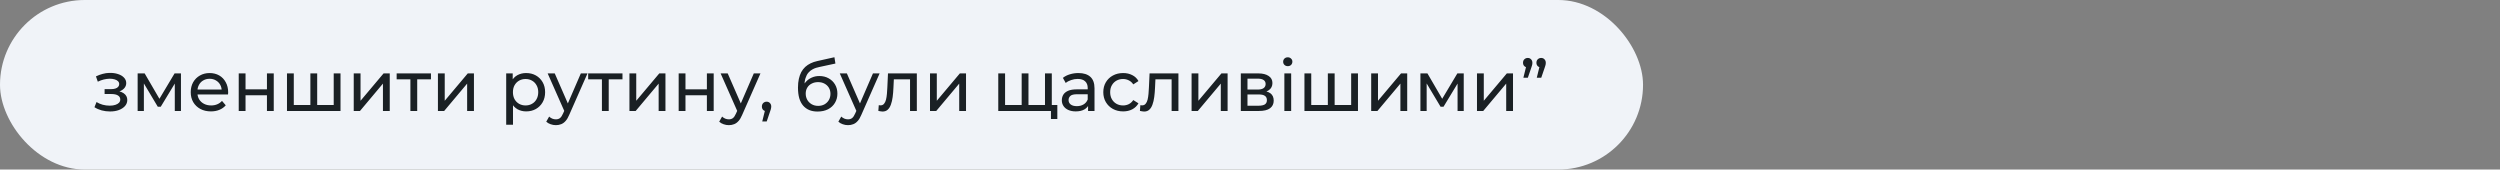
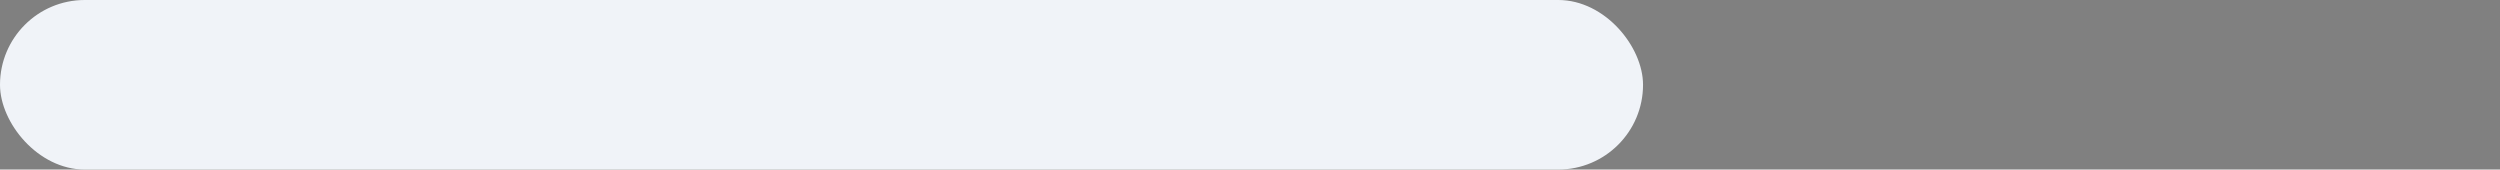
<svg xmlns="http://www.w3.org/2000/svg" width="811" height="55" viewBox="0 0 811 55" fill="none">
  <rect x="0" y="0" width="811" height="55" fill="#808080" stroke="none" />
  <rect width="533" height="55" rx="27.5" fill="#F0F3F8" />
-   <path d="M35.704 36.161C34.784 36.161 33.879 36.046 32.99 35.816C32.116 35.571 31.334 35.226 30.644 34.781L31.311 33.102C31.894 33.47 32.561 33.761 33.312 33.976C34.063 34.175 34.822 34.275 35.589 34.275C36.294 34.275 36.9 34.191 37.406 34.022C37.927 33.853 38.326 33.623 38.602 33.332C38.878 33.025 39.016 32.673 39.016 32.274C39.016 31.707 38.763 31.27 38.257 30.963C37.751 30.656 37.046 30.503 36.141 30.503H33.933V28.916H36.003C36.54 28.916 37.007 28.855 37.406 28.732C37.805 28.609 38.111 28.425 38.326 28.18C38.556 27.919 38.671 27.62 38.671 27.283C38.671 26.915 38.541 26.601 38.28 26.34C38.019 26.079 37.651 25.88 37.176 25.742C36.716 25.604 36.172 25.535 35.543 25.535C34.93 25.55 34.301 25.635 33.657 25.788C33.028 25.941 32.384 26.179 31.725 26.501L31.127 24.776C31.863 24.423 32.584 24.155 33.289 23.971C34.01 23.772 34.723 23.664 35.428 23.649C36.486 23.618 37.429 23.741 38.257 24.017C39.085 24.278 39.737 24.661 40.212 25.167C40.703 25.673 40.948 26.271 40.948 26.961C40.948 27.544 40.764 28.065 40.396 28.525C40.028 28.97 39.537 29.322 38.924 29.583C38.311 29.844 37.605 29.974 36.808 29.974L36.9 29.445C38.265 29.445 39.338 29.713 40.12 30.25C40.902 30.787 41.293 31.515 41.293 32.435C41.293 33.171 41.048 33.823 40.557 34.39C40.066 34.942 39.399 35.379 38.556 35.701C37.728 36.008 36.777 36.161 35.704 36.161ZM44.65 36V23.81H46.927L52.171 32.826H51.251L56.633 23.81H58.703V36H56.702V26.294L57.07 26.501L52.148 34.62H51.182L46.237 26.34L46.674 26.248V36H44.65ZM68.428 36.138C67.125 36.138 65.975 35.87 64.978 35.333C63.997 34.796 63.23 34.06 62.678 33.125C62.142 32.19 61.873 31.116 61.873 29.905C61.873 28.694 62.134 27.62 62.655 26.685C63.192 25.75 63.92 25.021 64.84 24.5C65.776 23.963 66.826 23.695 67.991 23.695C69.172 23.695 70.215 23.956 71.119 24.477C72.024 24.998 72.729 25.734 73.235 26.685C73.757 27.62 74.017 28.717 74.017 29.974C74.017 30.066 74.01 30.173 73.994 30.296C73.994 30.419 73.987 30.534 73.971 30.641H63.598V29.054H72.821L71.924 29.606C71.94 28.824 71.779 28.126 71.441 27.513C71.104 26.9 70.636 26.424 70.038 26.087C69.456 25.734 68.773 25.558 67.991 25.558C67.225 25.558 66.542 25.734 65.944 26.087C65.346 26.424 64.879 26.907 64.541 27.536C64.204 28.149 64.035 28.855 64.035 29.652V30.02C64.035 30.833 64.219 31.561 64.587 32.205C64.971 32.834 65.5 33.324 66.174 33.677C66.849 34.03 67.623 34.206 68.497 34.206C69.218 34.206 69.87 34.083 70.452 33.838C71.05 33.593 71.572 33.225 72.016 32.734L73.235 34.16C72.683 34.804 71.993 35.295 71.165 35.632C70.353 35.969 69.44 36.138 68.428 36.138ZM77.443 36V23.81H79.651V28.985H86.597V23.81H88.805V36H86.597V30.894H79.651V36H77.443ZM101.194 34.068L100.688 34.643V23.81H102.896V34.643L102.344 34.068H108.784L108.255 34.643V23.81H110.463V36H93.098V23.81H95.306V34.643L94.777 34.068H101.194ZM114.75 36V23.81H116.958V32.688L124.433 23.81H126.434V36H124.226V27.122L116.774 36H114.75ZM133.135 36V25.167L133.687 25.742H128.673V23.81H139.805V25.742H134.814L135.343 25.167V36H133.135ZM142.063 36V23.81H144.271V32.688L151.746 23.81H153.747V36H151.539V27.122L144.087 36H142.063ZM170.672 36.138C169.66 36.138 168.733 35.908 167.889 35.448C167.061 34.973 166.394 34.275 165.888 33.355C165.398 32.435 165.152 31.285 165.152 29.905C165.152 28.525 165.39 27.375 165.865 26.455C166.356 25.535 167.015 24.845 167.843 24.385C168.687 23.925 169.63 23.695 170.672 23.695C171.868 23.695 172.926 23.956 173.846 24.477C174.766 24.998 175.495 25.727 176.031 26.662C176.568 27.582 176.836 28.663 176.836 29.905C176.836 31.147 176.568 32.236 176.031 33.171C175.495 34.106 174.766 34.835 173.846 35.356C172.926 35.877 171.868 36.138 170.672 36.138ZM164.209 40.462V23.81H166.325V27.099L166.187 29.928L166.417 32.757V40.462H164.209ZM170.488 34.206C171.27 34.206 171.968 34.03 172.581 33.677C173.21 33.324 173.701 32.826 174.053 32.182C174.421 31.523 174.605 30.764 174.605 29.905C174.605 29.031 174.421 28.28 174.053 27.651C173.701 27.007 173.21 26.509 172.581 26.156C171.968 25.803 171.27 25.627 170.488 25.627C169.722 25.627 169.024 25.803 168.395 26.156C167.782 26.509 167.291 27.007 166.923 27.651C166.571 28.28 166.394 29.031 166.394 29.905C166.394 30.764 166.571 31.523 166.923 32.182C167.291 32.826 167.782 33.324 168.395 33.677C169.024 34.03 169.722 34.206 170.488 34.206ZM180.328 40.6C179.746 40.6 179.178 40.5 178.626 40.301C178.074 40.117 177.599 39.841 177.2 39.473L178.143 37.817C178.45 38.108 178.787 38.331 179.155 38.484C179.523 38.637 179.914 38.714 180.328 38.714C180.865 38.714 181.31 38.576 181.662 38.3C182.015 38.024 182.345 37.533 182.651 36.828L183.41 35.149L183.64 34.873L188.424 23.81H190.586L184.675 37.219C184.323 38.078 183.924 38.752 183.479 39.243C183.05 39.734 182.575 40.079 182.053 40.278C181.532 40.493 180.957 40.6 180.328 40.6ZM183.226 36.391L177.66 23.81H179.96L184.698 34.666L183.226 36.391ZM195.262 36V25.167L195.814 25.742H190.8V23.81H201.932V25.742H196.941L197.47 25.167V36H195.262ZM204.19 36V23.81H206.398V32.688L213.873 23.81H215.874V36H213.666V27.122L206.214 36H204.19ZM220.16 36V23.81H222.368V28.985H229.314V23.81H231.522V36H229.314V30.894H222.368V36H220.16ZM236.436 40.6C235.853 40.6 235.286 40.5 234.734 40.301C234.182 40.117 233.706 39.841 233.308 39.473L234.251 37.817C234.557 38.108 234.895 38.331 235.263 38.484C235.631 38.637 236.022 38.714 236.436 38.714C236.972 38.714 237.417 38.576 237.77 38.3C238.122 38.024 238.452 37.533 238.759 36.828L239.518 35.149L239.748 34.873L244.532 23.81H246.694L240.783 37.219C240.43 38.078 240.031 38.752 239.587 39.243C239.157 39.734 238.682 40.079 238.161 40.278C237.639 40.493 237.064 40.6 236.436 40.6ZM239.334 36.391L233.768 23.81H236.068L240.806 34.666L239.334 36.391ZM247.271 39.404L248.421 34.758L248.72 36.092C248.275 36.092 247.899 35.954 247.593 35.678C247.301 35.402 247.156 35.026 247.156 34.551C247.156 34.091 247.301 33.715 247.593 33.424C247.899 33.133 248.267 32.987 248.697 32.987C249.141 32.987 249.502 33.14 249.778 33.447C250.054 33.738 250.192 34.106 250.192 34.551C250.192 34.704 250.176 34.858 250.146 35.011C250.13 35.149 250.092 35.318 250.031 35.517C249.985 35.701 249.908 35.931 249.801 36.207L248.72 39.404H247.271ZM265.213 36.184C264.201 36.184 263.304 36.023 262.522 35.701C261.756 35.379 261.096 34.904 260.544 34.275C259.992 33.631 259.571 32.826 259.279 31.86C259.003 30.879 258.865 29.729 258.865 28.41C258.865 27.367 258.957 26.432 259.141 25.604C259.325 24.776 259.586 24.04 259.923 23.396C260.276 22.752 260.705 22.192 261.211 21.717C261.733 21.242 262.315 20.851 262.959 20.544C263.619 20.222 264.339 19.977 265.121 19.808L270.687 18.566L271.009 20.613L265.88 21.717C265.574 21.778 265.206 21.87 264.776 21.993C264.347 22.116 263.91 22.307 263.465 22.568C263.021 22.813 262.607 23.158 262.223 23.603C261.84 24.048 261.533 24.63 261.303 25.351C261.073 26.056 260.958 26.93 260.958 27.973C260.958 28.264 260.966 28.487 260.981 28.64C260.997 28.793 261.012 28.947 261.027 29.1C261.058 29.253 261.081 29.483 261.096 29.79L260.176 28.847C260.422 28.004 260.813 27.268 261.349 26.639C261.886 26.01 262.53 25.527 263.281 25.19C264.048 24.837 264.884 24.661 265.788 24.661C266.923 24.661 267.927 24.906 268.801 25.397C269.691 25.888 270.388 26.562 270.894 27.421C271.4 28.28 271.653 29.261 271.653 30.365C271.653 31.484 271.385 32.489 270.848 33.378C270.327 34.252 269.583 34.942 268.617 35.448C267.651 35.939 266.517 36.184 265.213 36.184ZM265.42 34.344C266.202 34.344 266.892 34.175 267.49 33.838C268.088 33.485 268.556 33.018 268.893 32.435C269.231 31.837 269.399 31.17 269.399 30.434C269.399 29.698 269.231 29.046 268.893 28.479C268.556 27.912 268.088 27.467 267.49 27.145C266.892 26.808 266.187 26.639 265.374 26.639C264.608 26.639 263.918 26.8 263.304 27.122C262.691 27.429 262.216 27.866 261.878 28.433C261.541 28.985 261.372 29.629 261.372 30.365C261.372 31.101 261.541 31.776 261.878 32.389C262.231 32.987 262.706 33.462 263.304 33.815C263.918 34.168 264.623 34.344 265.42 34.344ZM275.091 40.6C274.508 40.6 273.941 40.5 273.389 40.301C272.837 40.117 272.362 39.841 271.963 39.473L272.906 37.817C273.213 38.108 273.55 38.331 273.918 38.484C274.286 38.637 274.677 38.714 275.091 38.714C275.628 38.714 276.072 38.576 276.425 38.3C276.778 38.024 277.107 37.533 277.414 36.828L278.173 35.149L278.403 34.873L283.187 23.81H285.349L279.438 37.219C279.085 38.078 278.687 38.752 278.242 39.243C277.813 39.734 277.337 40.079 276.816 40.278C276.295 40.493 275.72 40.6 275.091 40.6ZM277.989 36.391L272.423 23.81H274.723L279.461 34.666L277.989 36.391ZM284.934 35.977L285.072 34.114C285.18 34.129 285.279 34.145 285.371 34.16C285.463 34.175 285.548 34.183 285.624 34.183C286.115 34.183 286.498 34.014 286.774 33.677C287.066 33.34 287.28 32.895 287.418 32.343C287.556 31.776 287.656 31.139 287.717 30.434C287.779 29.729 287.825 29.023 287.855 28.318L288.062 23.81H297.423V36H295.215V25.098L295.744 25.742H289.488L289.994 25.075L289.833 28.456C289.787 29.529 289.703 30.534 289.58 31.469C289.458 32.404 289.266 33.225 289.005 33.93C288.76 34.635 288.415 35.187 287.97 35.586C287.541 35.985 286.981 36.184 286.291 36.184C286.092 36.184 285.877 36.161 285.647 36.115C285.433 36.084 285.195 36.038 284.934 35.977ZM301.693 36V23.81H303.901V32.688L311.376 23.81H313.377V36H311.169V27.122L303.717 36H301.693ZM331.935 34.068L331.429 34.643V23.81H333.637V34.643L333.085 34.068H339.525L338.996 34.643V23.81H341.204V36H323.839V23.81H326.047V34.643L325.518 34.068H331.935ZM340.928 38.599V35.425L341.457 36H338.881V34.068H342.998V38.599H340.928ZM352.967 36V33.424L352.852 32.941V28.548C352.852 27.613 352.576 26.892 352.024 26.386C351.487 25.865 350.674 25.604 349.586 25.604C348.865 25.604 348.16 25.727 347.47 25.972C346.78 26.202 346.197 26.516 345.722 26.915L344.802 25.259C345.43 24.753 346.182 24.37 347.056 24.109C347.945 23.833 348.873 23.695 349.839 23.695C351.51 23.695 352.798 24.101 353.703 24.914C354.607 25.727 355.06 26.969 355.06 28.64V36H352.967ZM348.965 36.138C348.06 36.138 347.263 35.985 346.573 35.678C345.898 35.371 345.377 34.95 345.009 34.413C344.641 33.861 344.457 33.24 344.457 32.55C344.457 31.891 344.61 31.293 344.917 30.756C345.239 30.219 345.752 29.79 346.458 29.468C347.178 29.146 348.144 28.985 349.356 28.985H353.22V30.572H349.448C348.344 30.572 347.6 30.756 347.217 31.124C346.833 31.492 346.642 31.937 346.642 32.458C346.642 33.056 346.879 33.539 347.355 33.907C347.83 34.26 348.489 34.436 349.333 34.436C350.161 34.436 350.881 34.252 351.495 33.884C352.123 33.516 352.576 32.979 352.852 32.274L353.289 33.792C352.997 34.513 352.484 35.088 351.748 35.517C351.012 35.931 350.084 36.138 348.965 36.138ZM364.348 36.138C363.106 36.138 361.995 35.87 361.013 35.333C360.047 34.796 359.288 34.06 358.736 33.125C358.184 32.19 357.908 31.116 357.908 29.905C357.908 28.694 358.184 27.62 358.736 26.685C359.288 25.75 360.047 25.021 361.013 24.5C361.995 23.963 363.106 23.695 364.348 23.695C365.452 23.695 366.434 23.917 367.292 24.362C368.166 24.791 368.841 25.435 369.316 26.294L367.637 27.375C367.239 26.777 366.748 26.34 366.165 26.064C365.598 25.773 364.985 25.627 364.325 25.627C363.528 25.627 362.815 25.803 362.186 26.156C361.558 26.509 361.059 27.007 360.691 27.651C360.323 28.28 360.139 29.031 360.139 29.905C360.139 30.779 360.323 31.538 360.691 32.182C361.059 32.826 361.558 33.324 362.186 33.677C362.815 34.03 363.528 34.206 364.325 34.206C364.985 34.206 365.598 34.068 366.165 33.792C366.748 33.501 367.239 33.056 367.637 32.458L369.316 33.516C368.841 34.359 368.166 35.011 367.292 35.471C366.434 35.916 365.452 36.138 364.348 36.138ZM369.792 35.977L369.93 34.114C370.037 34.129 370.137 34.145 370.229 34.16C370.321 34.175 370.405 34.183 370.482 34.183C370.972 34.183 371.356 34.014 371.632 33.677C371.923 33.34 372.138 32.895 372.276 32.343C372.414 31.776 372.513 31.139 372.575 30.434C372.636 29.729 372.682 29.023 372.713 28.318L372.92 23.81H382.281V36H380.073V25.098L380.602 25.742H374.346L374.852 25.075L374.691 28.456C374.645 29.529 374.56 30.534 374.438 31.469C374.315 32.404 374.123 33.225 373.863 33.93C373.617 34.635 373.272 35.187 372.828 35.586C372.398 35.985 371.839 36.184 371.149 36.184C370.949 36.184 370.735 36.161 370.505 36.115C370.29 36.084 370.052 36.038 369.792 35.977ZM386.55 36V23.81H388.758V32.688L396.233 23.81H398.234V36H396.026V27.122L388.574 36H386.55ZM402.52 36V23.81H408.178C409.604 23.81 410.723 24.086 411.536 24.638C412.364 25.175 412.778 25.941 412.778 26.938C412.778 27.935 412.387 28.709 411.605 29.261C410.838 29.798 409.819 30.066 408.546 30.066L408.891 29.468C410.348 29.468 411.429 29.736 412.134 30.273C412.839 30.81 413.192 31.599 413.192 32.642C413.192 33.7 412.793 34.528 411.996 35.126C411.214 35.709 410.01 36 408.385 36H402.52ZM404.682 34.298H408.224C409.144 34.298 409.834 34.16 410.294 33.884C410.754 33.593 410.984 33.133 410.984 32.504C410.984 31.86 410.769 31.392 410.34 31.101C409.926 30.794 409.267 30.641 408.362 30.641H404.682V34.298ZM404.682 29.054H407.994C408.837 29.054 409.474 28.901 409.903 28.594C410.348 28.272 410.57 27.827 410.57 27.26C410.57 26.677 410.348 26.24 409.903 25.949C409.474 25.658 408.837 25.512 407.994 25.512H404.682V29.054ZM416.648 36V23.81H418.856V36H416.648ZM417.752 21.464C417.322 21.464 416.962 21.326 416.671 21.05C416.395 20.774 416.257 20.437 416.257 20.038C416.257 19.624 416.395 19.279 416.671 19.003C416.962 18.727 417.322 18.589 417.752 18.589C418.181 18.589 418.534 18.727 418.81 19.003C419.101 19.264 419.247 19.593 419.247 19.992C419.247 20.406 419.109 20.759 418.833 21.05C418.557 21.326 418.196 21.464 417.752 21.464ZM431.257 34.068L430.751 34.643V23.81H432.959V34.643L432.407 34.068H438.847L438.318 34.643V23.81H440.526V36H423.161V23.81H425.369V34.643L424.84 34.068H431.257ZM444.814 36V23.81H447.022V32.688L454.497 23.81H456.498V36H454.29V27.122L446.838 36H444.814ZM460.784 36V23.81H463.061L468.305 32.826H467.385L472.767 23.81H474.837V36H472.836V26.294L473.204 26.501L468.282 34.62H467.316L462.371 26.34L462.808 26.248V36H460.784ZM479.134 36V23.81H481.342V32.688L488.817 23.81H490.818V36H488.61V27.122L481.158 36H479.134ZM494.184 25.213L495.334 20.544L495.633 21.878C495.188 21.878 494.813 21.74 494.506 21.464C494.215 21.188 494.069 20.82 494.069 20.36C494.069 19.885 494.215 19.509 494.506 19.233C494.813 18.942 495.181 18.796 495.61 18.796C496.055 18.796 496.415 18.949 496.691 19.256C496.967 19.547 497.105 19.915 497.105 20.36C497.105 20.498 497.097 20.644 497.082 20.797C497.067 20.935 497.028 21.096 496.967 21.28C496.921 21.464 496.844 21.702 496.737 21.993L495.633 25.213H494.184ZM498.531 25.213L499.681 20.544L499.98 21.878C499.535 21.878 499.16 21.74 498.853 21.464C498.562 21.188 498.416 20.82 498.416 20.36C498.416 19.885 498.562 19.509 498.853 19.233C499.16 18.942 499.528 18.796 499.957 18.796C500.402 18.796 500.762 18.949 501.038 19.256C501.314 19.547 501.452 19.915 501.452 20.36C501.452 20.498 501.444 20.644 501.429 20.797C501.414 20.935 501.375 21.096 501.314 21.28C501.268 21.464 501.191 21.702 501.084 21.993L499.98 25.213H498.531Z" fill="#1A2024" />
</svg>